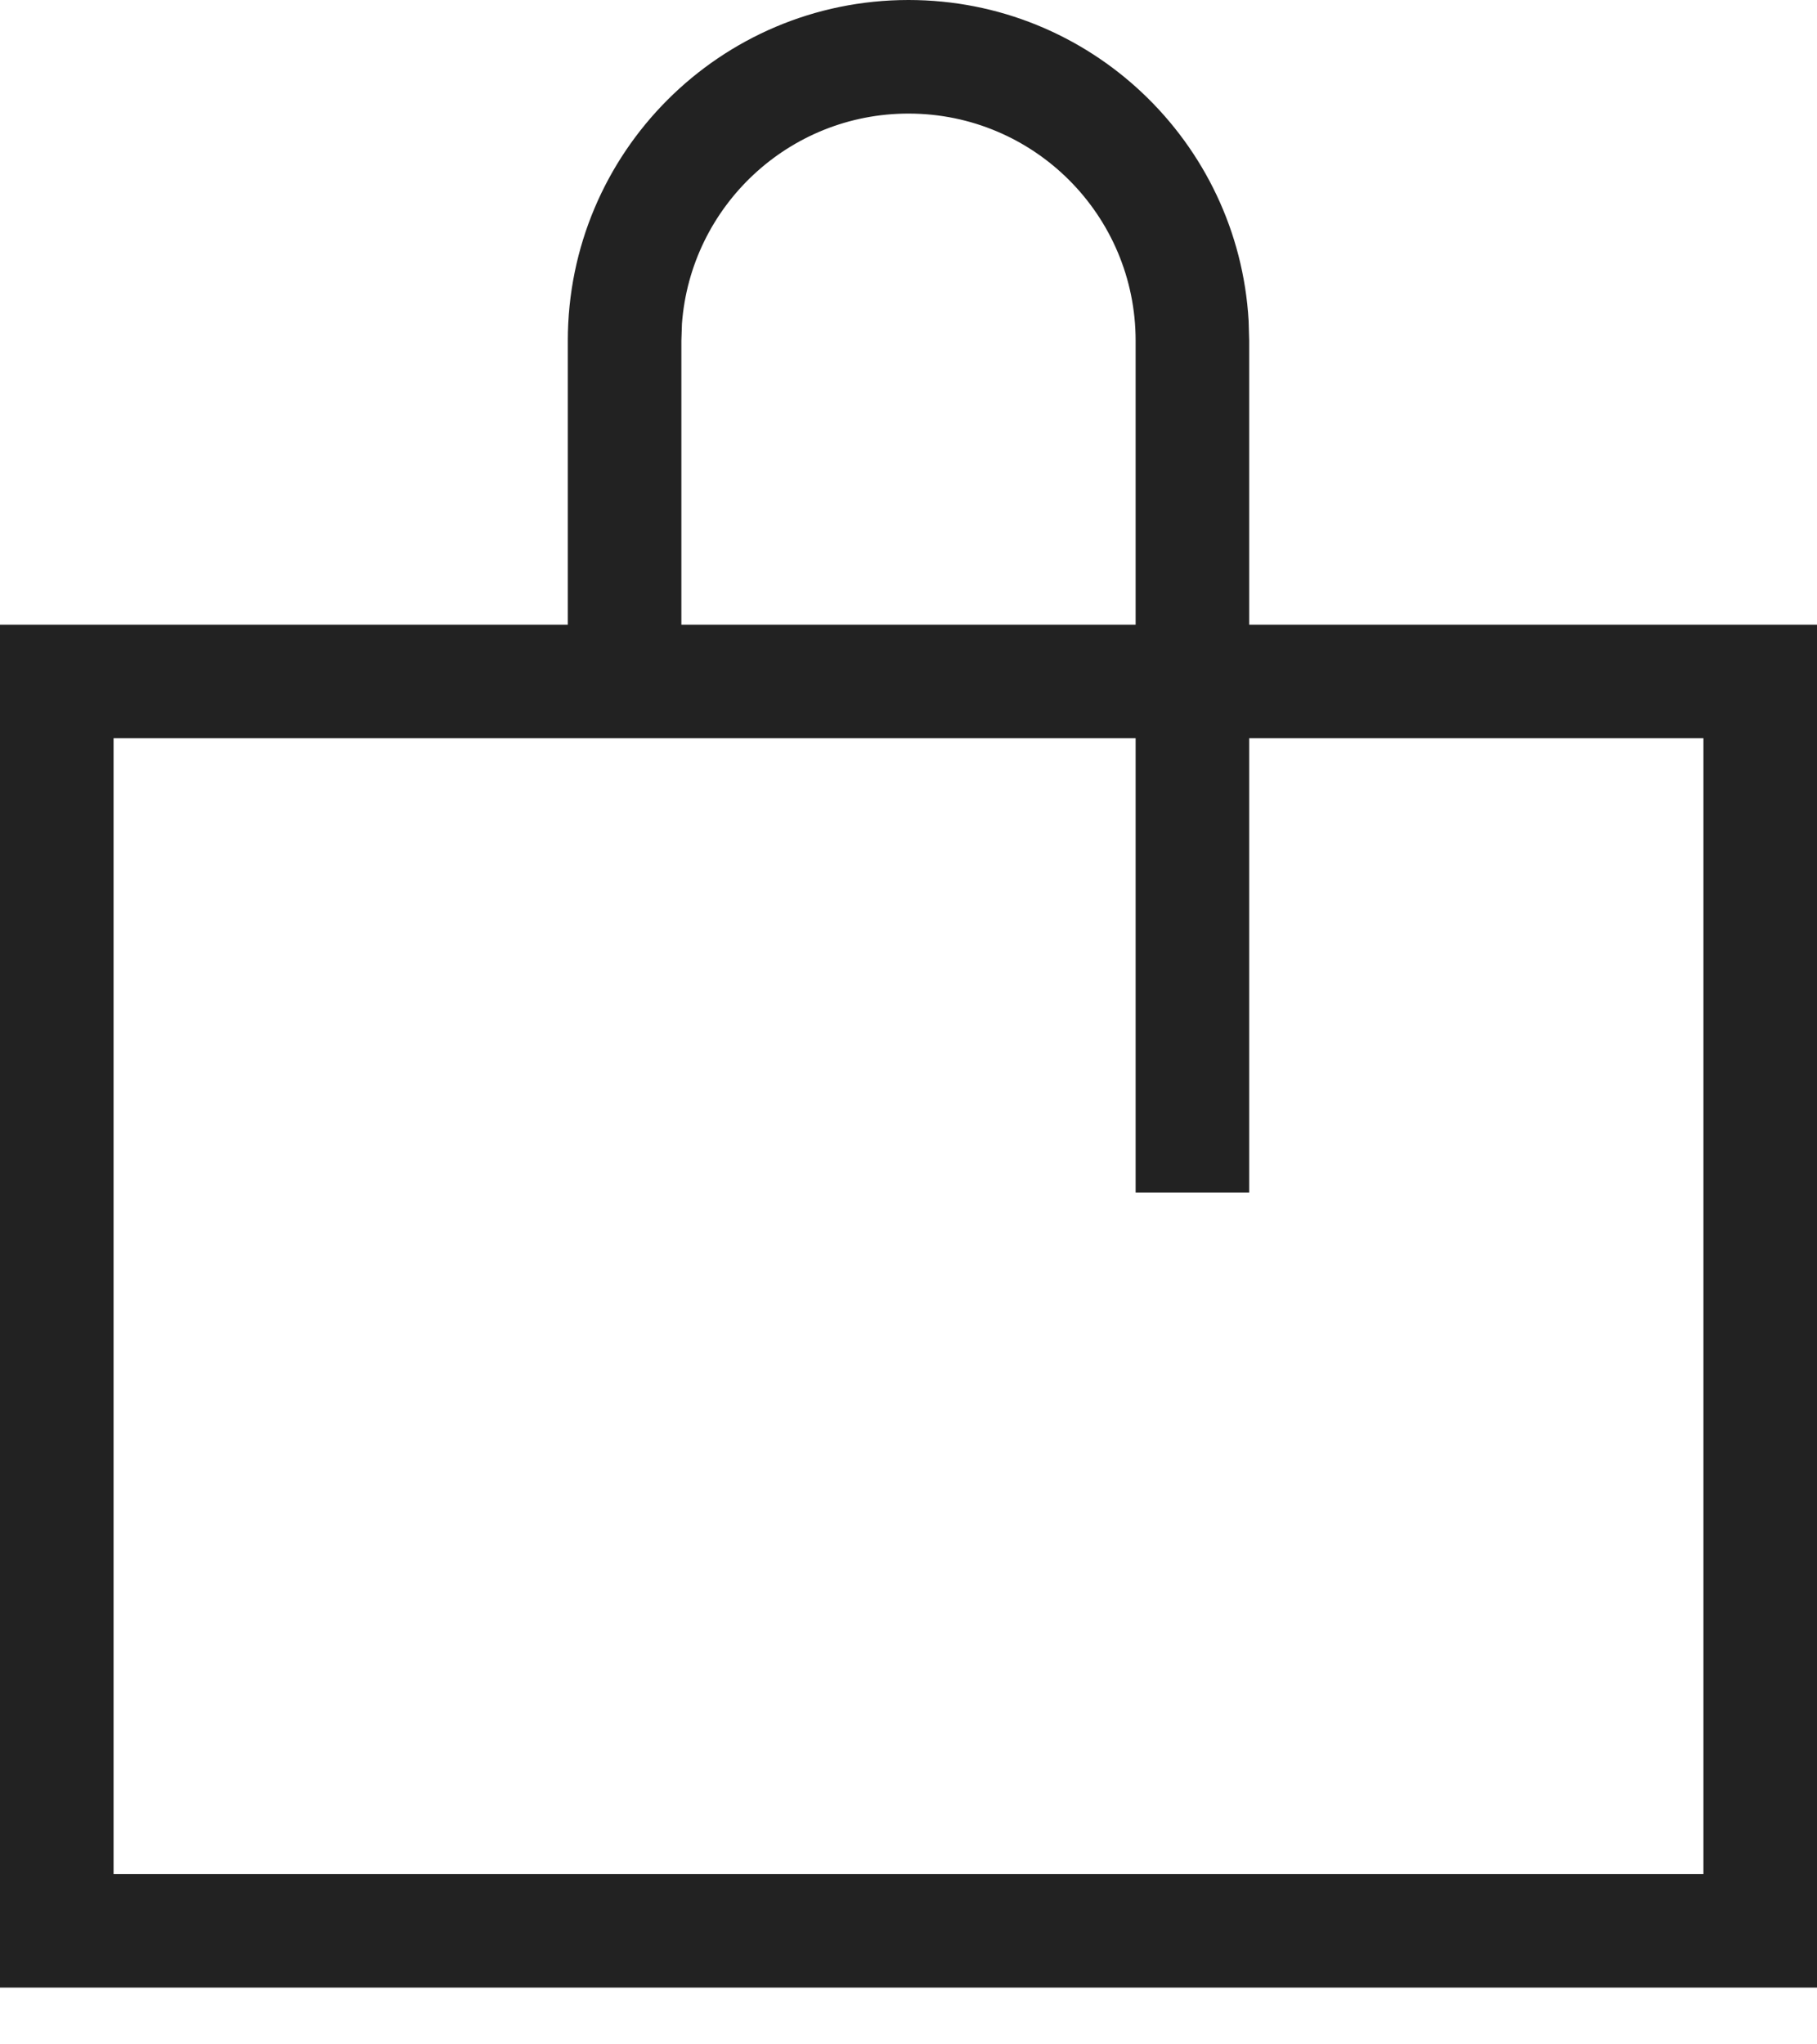
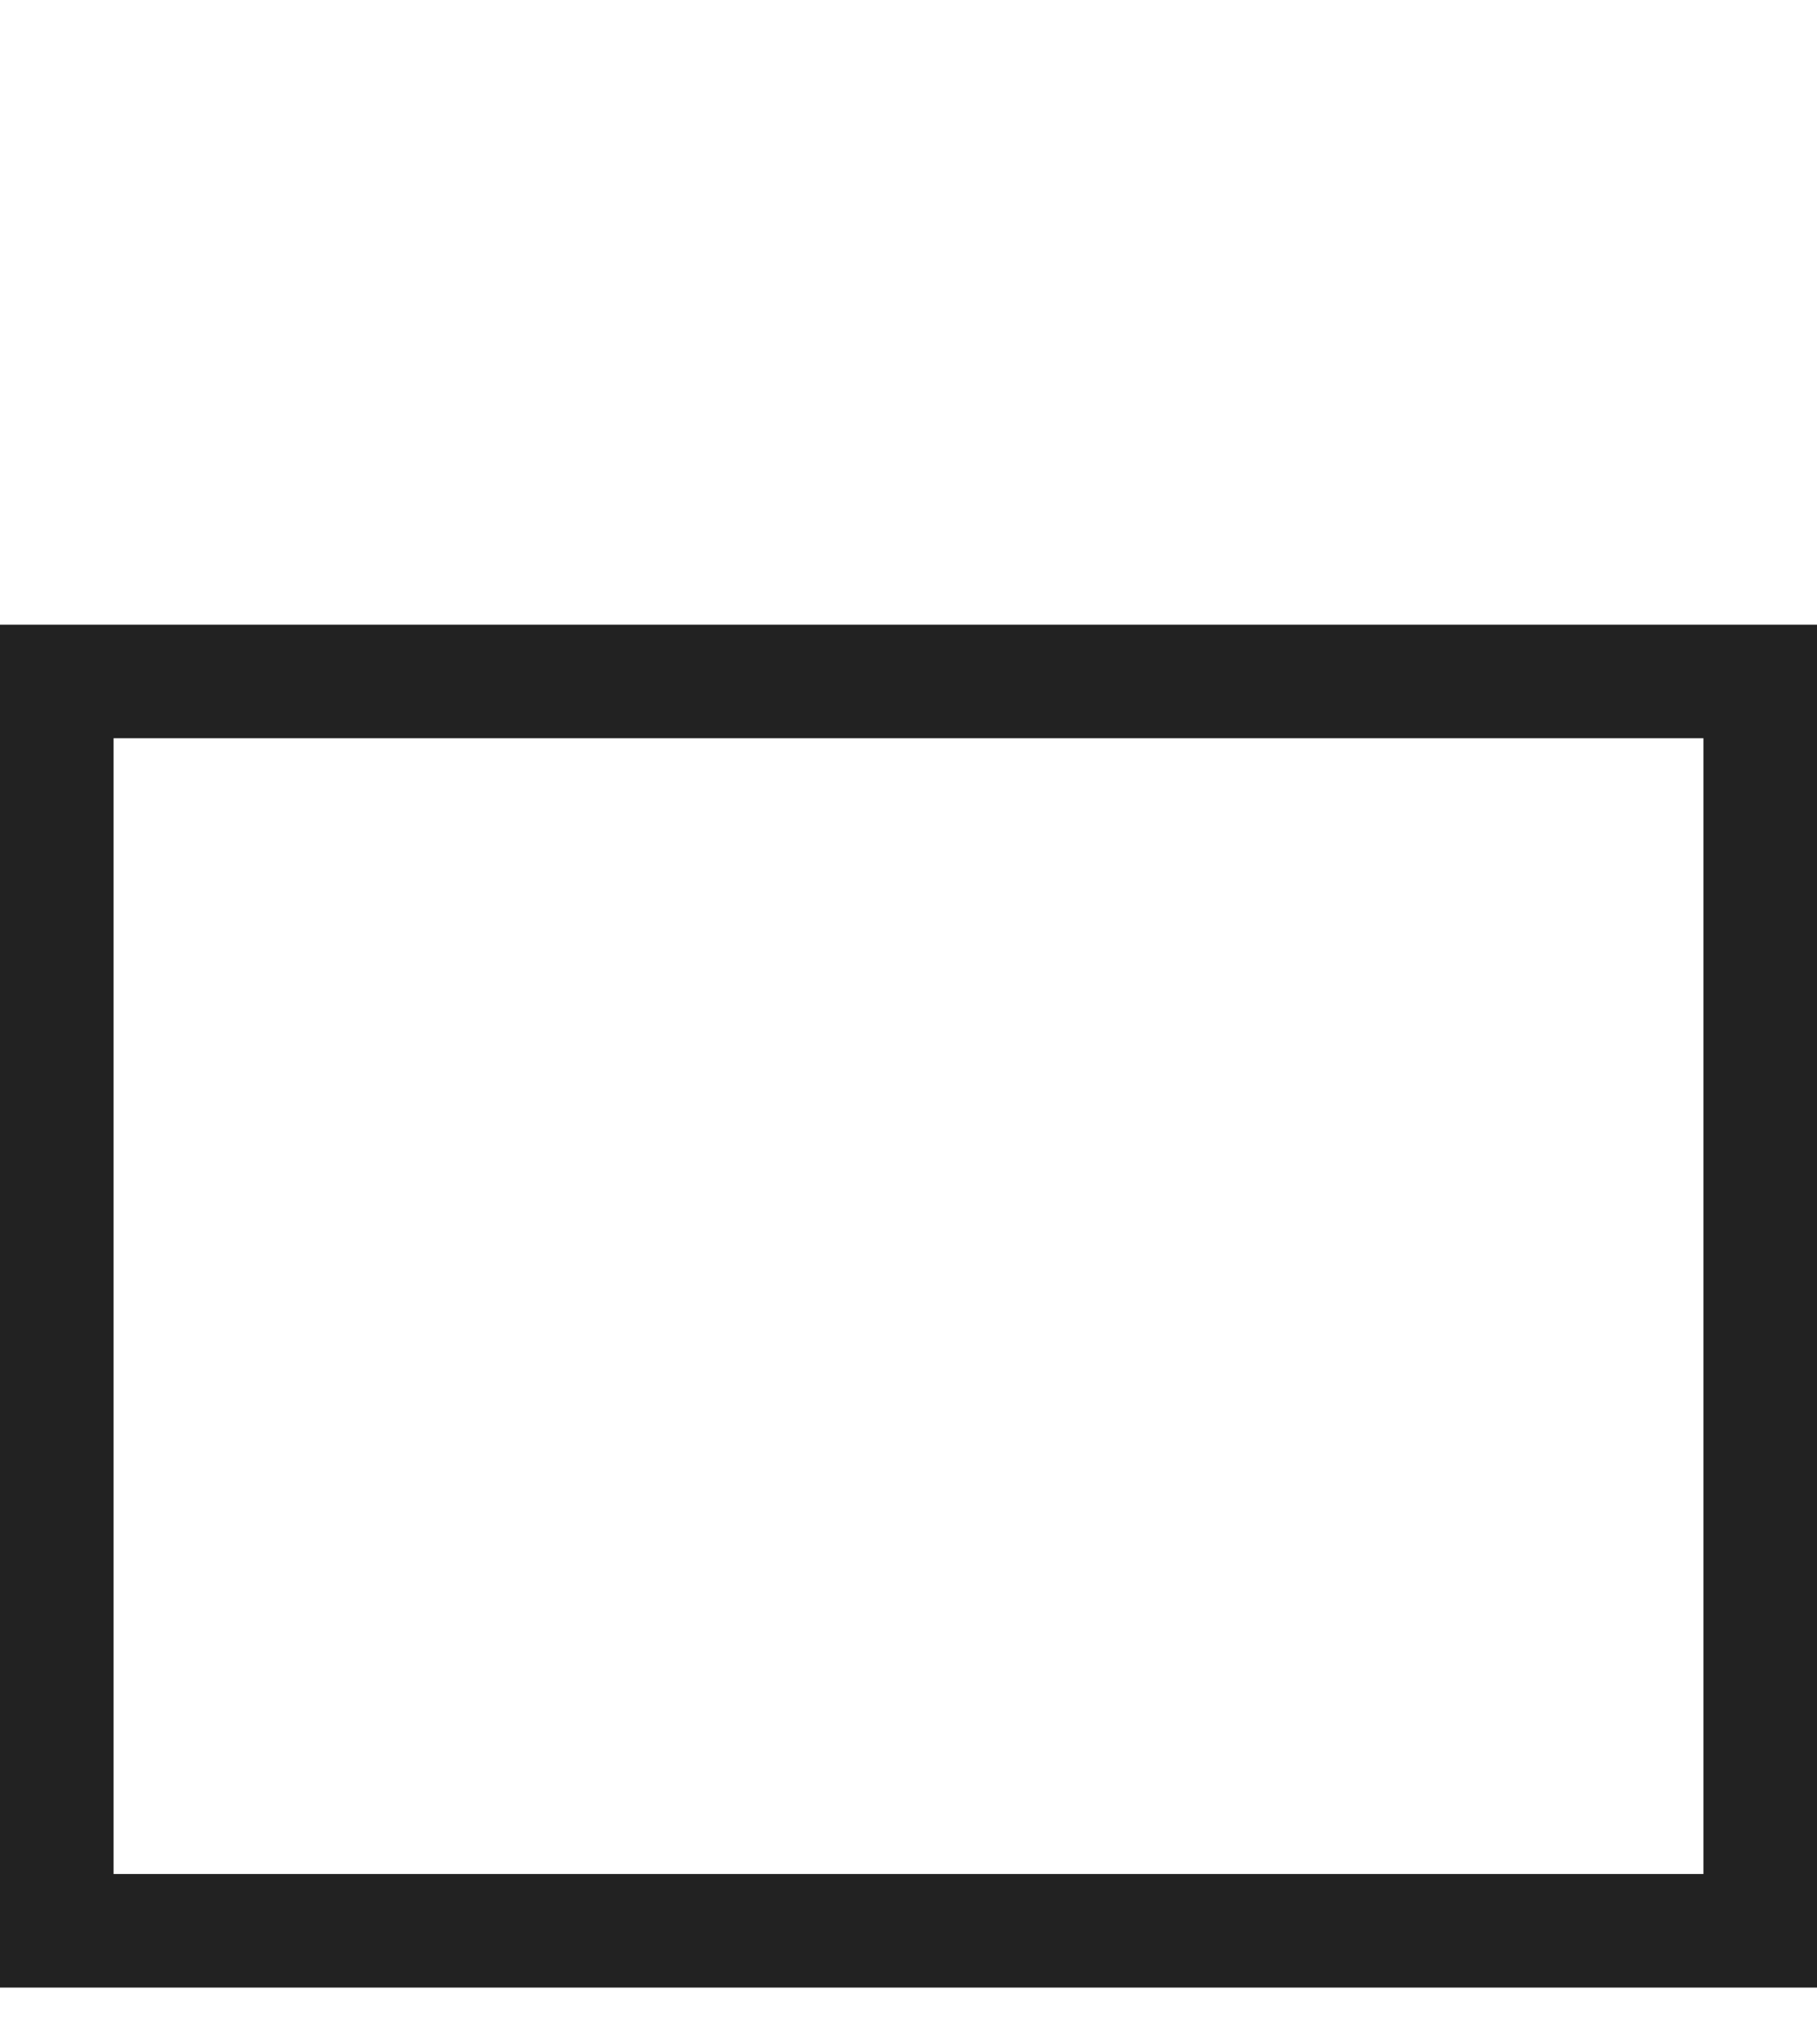
<svg xmlns="http://www.w3.org/2000/svg" width="16" height="18" viewBox="0 0 16 18" fill="none">
  <path d="M16 5.5V17.5H0V5.5H16ZM15 6.5H1V16.5H15V6.5Z" fill="#222222" />
-   <path d="M8 0C9.598 0 10.904 1.249 10.995 2.824L11 3V10.5H10V3C10 1.895 9.105 1 8 1C6.946 1 6.082 1.816 6.005 2.851L6 3V6H5V3C5 1.343 6.343 0 8 0Z" fill="#222222" />
</svg>